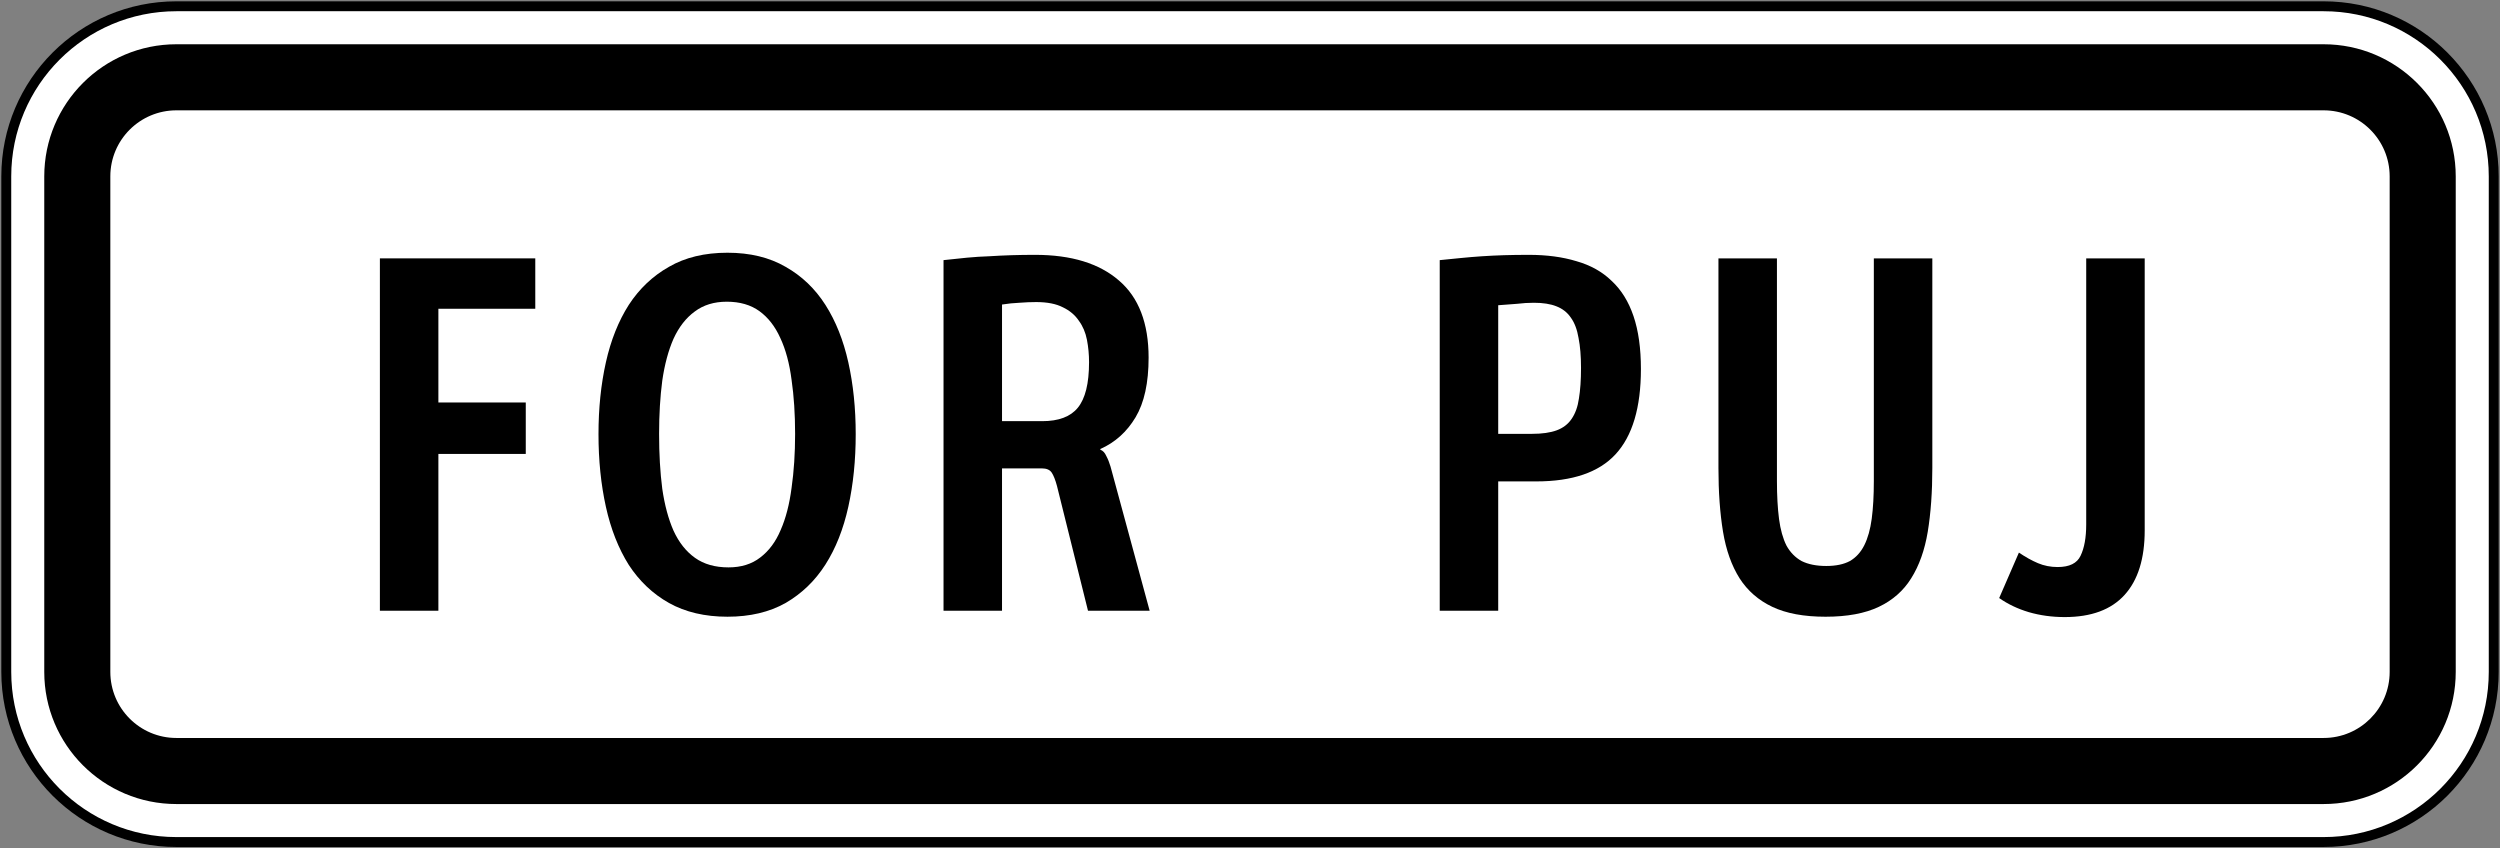
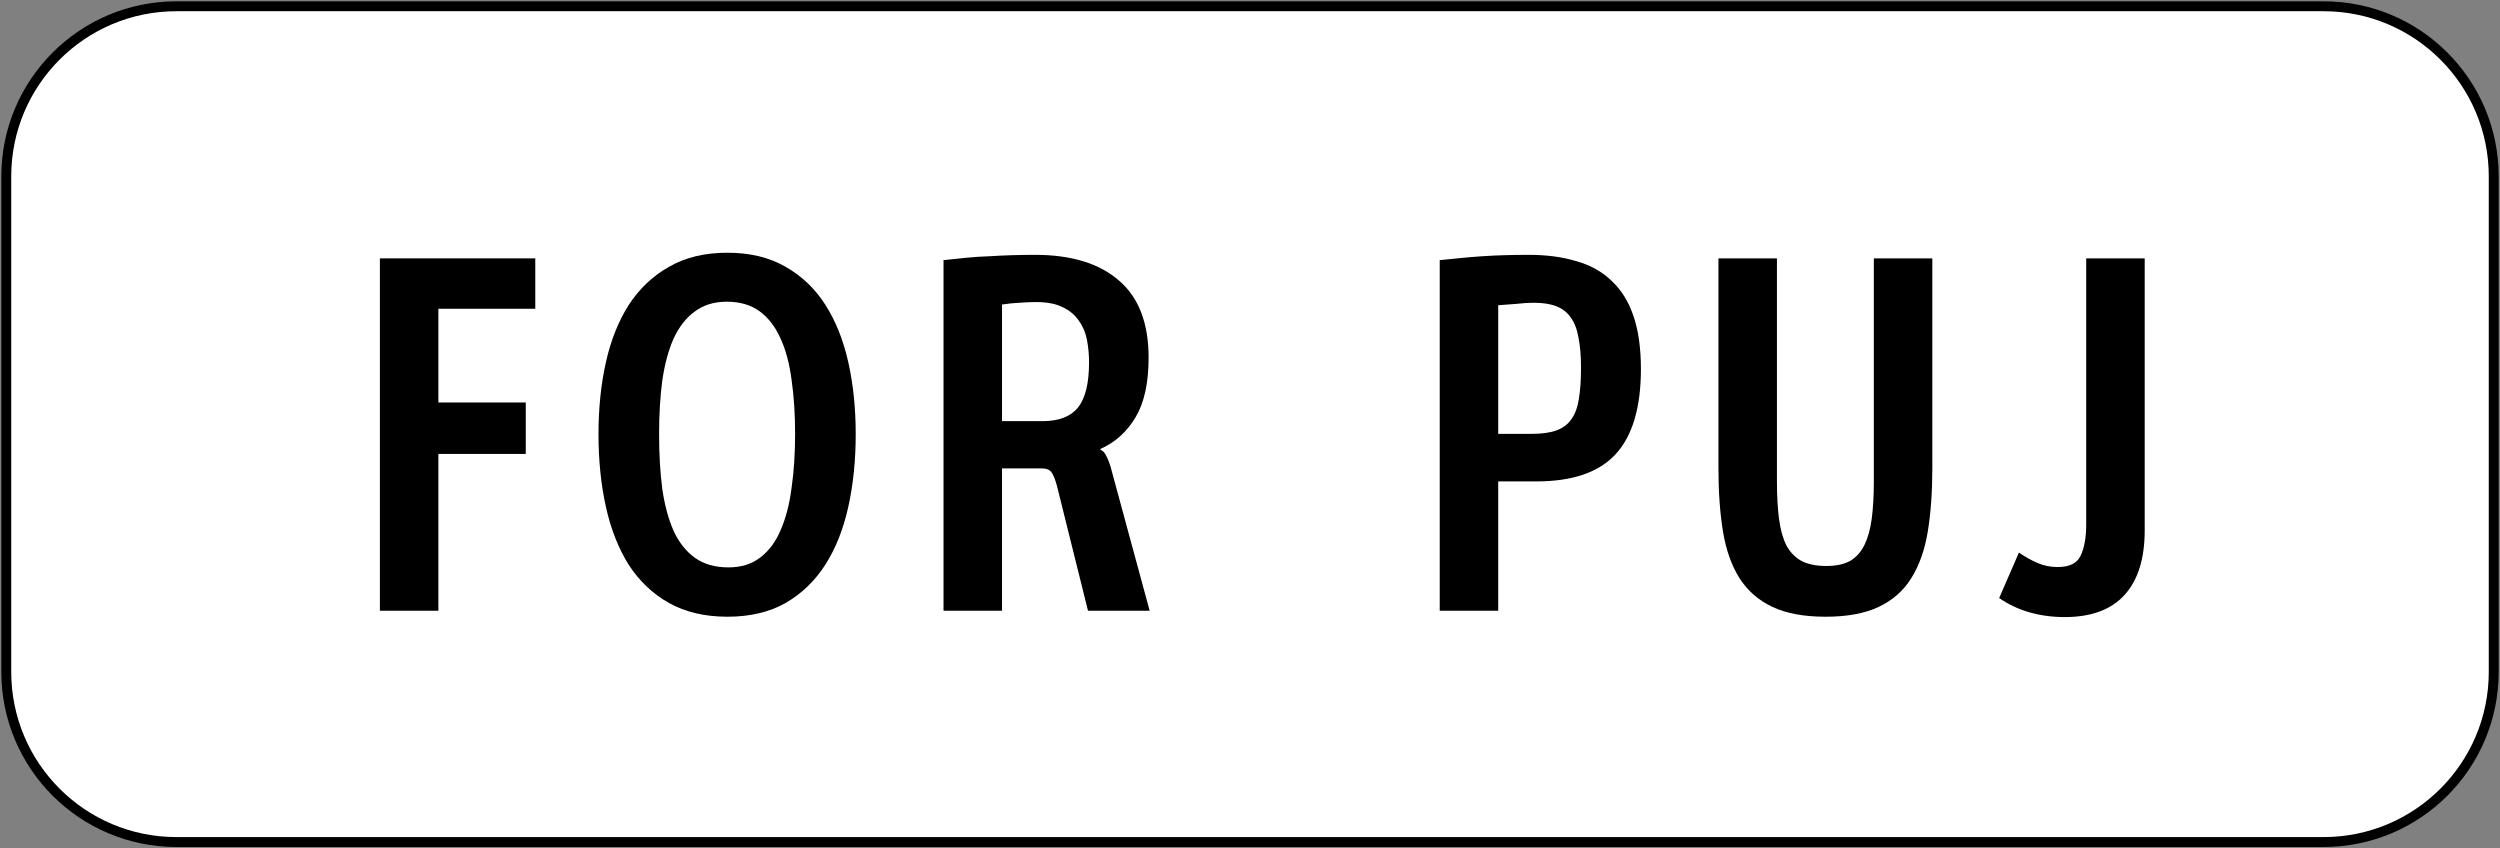
<svg xmlns="http://www.w3.org/2000/svg" xmlns:ns1="http://www.inkscape.org/namespaces/inkscape" xmlns:ns2="http://sodipodi.sourceforge.net/DTD/sodipodi-0.dtd" version="1.1" x="0px" y="0px" width="756.8" height="256.8" viewBox="0 -0.321 756.8 256.8" enable-background="new 0 -0.321 144 120" xml:space="preserve" id="svg2" ns1:version="0.92.2 (5c3e80d, 2017-08-06)" ns2:docname="Philippines_road_sign_W8-11A.svg">
  <rect x="0" y="-0.321" width="756.8" height="256.8" fill="#808080" stroke="none" />
  <ns2:namedview pagecolor="#ffffff" bordercolor="#666666" borderopacity="1" objecttolerance="10" gridtolerance="10" guidetolerance="10" ns1:pageopacity="0" ns1:pageshadow="2" ns1:window-width="1366" ns1:window-height="705" id="namedview42" showgrid="false" fit-margin-top="0.4" fit-margin-left="0.4" fit-margin-right="0.4" fit-margin-bottom="0.4" ns1:zoom="0.89227217" ns1:cx="236.60127" ns1:cy="97.909363" ns1:window-x="-4" ns1:window-y="-4" ns1:window-maximized="1" ns1:current-layer="svg2" showguides="false" />
  <defs id="defs4" />
  <g id="g881">
    <g id="g864">
      <g id="g848">
        <path ns1:connector-curvature="0" d="m 703.4,256.079 c 29.268,0 53,-23.732 53,-53 l 0,-150 c 0,-29.28 -23.732,-53 -53,-53 l -650,0 C 24.132,0.079 0.4,23.8 0.4,53.079 l 0,150 c 0,29.268 23.732,53 53,53 z" style="fill:#000000;fill-opacity:1;fill-rule:nonzero;stroke:none;stroke-width:4;stroke-miterlimit:4;stroke-dasharray:none;stroke-opacity:1" id="path154565" ns2:nodetypes="sssssssss" />
        <path ns1:connector-curvature="0" d="m 53.4,3.079 c -27.611,0 -50,22.389 -50,50 l 0,150 c 0,27.622 22.389,50 50,50 l 650,0 c 27.611,0 50,-22.378 50,-50 l 0,-150 c 0,-27.611 -22.389,-50 -50,-50 z" style="fill:#ffffff;fill-opacity:1;fill-rule:nonzero;stroke:none;stroke-width:4;stroke-miterlimit:4;stroke-dasharray:none;stroke-opacity:1" id="path154567" ns2:nodetypes="sssssssss" />
-         <path ns2:nodetypes="sssssssss" id="path154569" style="fill:#000000;fill-opacity:1;fill-rule:nonzero;stroke:none;stroke-width:4;stroke-miterlimit:4;stroke-dasharray:none;stroke-opacity:1" d="m 703.4,13.079 c 22.089,0 40,17.911 40,40 l 0,150 c 0,22.098 -17.911,40 -40,40 l -650,0 c -22.089,0 -40,-17.902 -40,-40 l 0,-150 c 0,-22.089 17.911,-40 40,-40 z" ns1:connector-curvature="0" />
-         <path ns2:nodetypes="sssssssss" id="path154571" style="fill:#ffffff;fill-opacity:1;fill-rule:nonzero;stroke:none;stroke-width:4;stroke-miterlimit:4;stroke-dasharray:none;stroke-opacity:1" d="m 703.4,223.079 c 11.045,0 20,-8.956 20,-20 l 0,-150 c 0,-11.049 -8.956,-20 -20,-20 l -650,0 c -11.045,0 -20,8.951 -20,20 l 0,150 c 0,11.044 8.956,20 20,20 z" ns1:connector-curvature="0" />
        <g transform="translate(-7.997,-5.629)" id="text20" style="font-style:normal;font-variant:normal;font-weight:normal;font-stretch:normal;font-size:96px;line-height:1.25;font-family:'Roadgeek 2005 Series EM';-inkscape-font-specification:'Roadgeek 2005 Series EM';letter-spacing:0px;word-spacing:0px;fill:#000000;fill-opacity:1;stroke:none" aria-label="FOR BUSES">
          <g transform="translate(76.366,-1.533)" id="text41" style="font-style:normal;font-variant:normal;font-weight:normal;font-stretch:normal;font-size:96px;line-height:1.25;font-family:'Roadgeek 2005 Series EM';-inkscape-font-specification:'Roadgeek 2005 Series EM';letter-spacing:0px;word-spacing:0px;fill:#000000;fill-opacity:1;stroke:none" aria-label="FOR PUJ" />
          <g id="text825" style="font-style:normal;font-variant:normal;font-weight:normal;font-stretch:normal;font-size:74.667px;line-height:1.25;font-family:ClearviewHwy-1B;-inkscape-font-specification:'ClearviewHwy-1B, Normal';font-variant-ligatures:normal;font-variant-caps:normal;font-variant-numeric:normal;font-feature-settings:normal;text-align:start;letter-spacing:0px;word-spacing:0px;writing-mode:lr-tb;text-anchor:start;fill:#000000;fill-opacity:1;stroke:none" aria-label="FOR PUJ">
            <path id="path822" style="font-style:normal;font-variant:normal;font-weight:normal;font-stretch:normal;font-size:106.667px;font-family:ClearviewHwy-2B;-inkscape-font-specification:ClearviewHwy-2B" d="m 140.704,98.775 v 28.373 h 26.453 v 15.573 h -26.453 v 47.467 H 122.997 V 83.522 h 47.04 v 15.253 z" />
            <path id="path824" style="font-style:normal;font-variant:normal;font-weight:normal;font-stretch:normal;font-size:106.667px;font-family:ClearviewHwy-2B;-inkscape-font-specification:ClearviewHwy-2B" d="m 248.692,136.642 q 0,-8.96 -1.067,-16.32 -0.96,-7.467 -3.413,-12.693 -2.347,-5.227 -6.293,-8.107 -3.947,-2.88 -9.92,-2.88 -5.76,0 -9.707,2.987 -3.947,2.88 -6.4,8.213 -2.347,5.333 -3.413,12.693 -0.96,7.36 -0.96,16.107 0,9.173 0.96,16.64 1.067,7.36 3.413,12.693 2.453,5.333 6.507,8.213 4.053,2.88 10.133,2.88 5.76,0 9.6,-2.987 3.947,-2.987 6.187,-8.32 2.347,-5.333 3.307,-12.8 1.067,-7.467 1.067,-16.32 z m 18.347,0.107 q 0,11.84 -2.24,21.973 -2.24,10.133 -6.933,17.493 -4.693,7.36 -12.053,11.627 -7.36,4.16 -17.6,4.16 -10.24,0 -17.707,-4.16 -7.36,-4.16 -12.16,-11.52 -4.693,-7.467 -6.933,-17.6 -2.24,-10.133 -2.24,-21.973 0,-11.733 2.24,-21.76 2.24,-10.027 6.933,-17.387 4.8,-7.36 12.16,-11.52 7.36,-4.267 17.707,-4.267 10.24,0 17.6,4.267 7.36,4.16 12.053,11.52 4.693,7.36 6.933,17.387 2.24,10.027 2.24,21.76 z" />
            <path id="path826" style="font-style:normal;font-variant:normal;font-weight:normal;font-stretch:normal;font-size:106.667px;font-family:ClearviewHwy-2B;-inkscape-font-specification:ClearviewHwy-2B" d="m 337.676,114.989 q 0,-3.52 -0.64,-6.827 -0.64,-3.307 -2.453,-5.76 -1.707,-2.56 -4.8,-4.053 -3.093,-1.6 -8.107,-1.6 -2.453,0 -5.12,0.213 -2.56,0.107 -5.227,0.533 v 35.307 h 12.16 q 7.467,0 10.773,-4.053 3.413,-4.16 3.413,-13.76 z m -0.32,75.2 -9.387,-37.76 q -0.747,-2.773 -1.6,-4.053 -0.853,-1.28 -2.987,-1.28 h -12.053 v 43.093 H 293.622 V 84.055 q 3.84,-0.427 7.147,-0.747 3.413,-0.32 6.72,-0.427 3.307,-0.213 6.72,-0.32 3.413,-0.107 7.147,-0.107 16.427,0 25.387,7.787 8.96,7.68 8.96,23.36 0,11.413 -3.947,18.027 -3.947,6.613 -10.667,9.6 v 0.213 q 1.173,0.427 1.813,1.92 0.747,1.387 1.28,3.2 l 11.84,43.627 z" />
            <path id="path828" style="font-style:normal;font-variant:normal;font-weight:normal;font-stretch:normal;font-size:106.667px;font-family:ClearviewHwy-2B;-inkscape-font-specification:ClearviewHwy-2B" d="m 486.604,116.695 q 0,-5.333 -0.747,-9.067 -0.64,-3.84 -2.347,-6.187 -1.6,-2.347 -4.373,-3.413 -2.667,-1.067 -6.827,-1.067 -2.453,0 -5.12,0.32 -2.667,0.213 -5.653,0.427 v 38.933 h 10.24 q 4.587,0 7.467,-1.067 2.88,-1.067 4.48,-3.413 1.707,-2.453 2.24,-6.187 0.64,-3.84 0.64,-9.28 z m 18.133,0.32 q 0,17.493 -7.68,25.813 -7.573,8.213 -24,8.213 h -11.52 v 39.147 H 443.831 V 84.055 q 3.307,-0.32 6.4,-0.64 3.2,-0.32 6.4,-0.533 3.2,-0.213 6.613,-0.32 3.52,-0.107 7.573,-0.107 8.107,0 14.4,1.92 6.4,1.813 10.667,5.973 4.373,4.053 6.613,10.667 2.24,6.613 2.24,16 z" />
            <path id="path830" style="font-style:normal;font-variant:normal;font-weight:normal;font-stretch:normal;font-size:106.667px;font-family:ClearviewHwy-2B;-inkscape-font-specification:ClearviewHwy-2B" d="m 592.952,146.989 q 0,10.88 -1.387,19.307 -1.387,8.32 -5.013,14.08 -3.52,5.653 -9.813,8.64 -6.293,2.987 -16.107,2.987 -9.813,0 -16.107,-2.987 -6.293,-2.987 -9.92,-8.64 -3.627,-5.76 -5.013,-14.08 -1.387,-8.427 -1.387,-19.307 V 83.522 h 17.707 v 67.413 q 0,6.613 0.64,11.52 0.64,4.8 2.24,8 1.707,3.093 4.587,4.693 2.987,1.493 7.467,1.493 4.373,0 7.147,-1.493 2.773,-1.6 4.373,-4.8 1.6,-3.2 2.24,-8 0.64,-4.8 0.64,-11.413 V 83.522 h 17.707 z" />
            <path id="path832" style="font-style:normal;font-variant:normal;font-weight:normal;font-stretch:normal;font-size:106.667px;font-family:ClearviewHwy-2B;-inkscape-font-specification:ClearviewHwy-2B" d="m 657.242,165.869 q 0,12.8 -6.08,19.52 -6.08,6.72 -18.133,6.72 -5.76,0 -10.88,-1.493 -5.013,-1.493 -8.96,-4.267 l 5.973,-13.76 q 2.987,2.027 5.76,3.2 2.773,1.173 5.973,1.173 5.333,0 6.933,-3.413 1.707,-3.52 1.707,-9.493 V 83.522 h 17.707 z" />
          </g>
        </g>
      </g>
    </g>
  </g>
</svg>